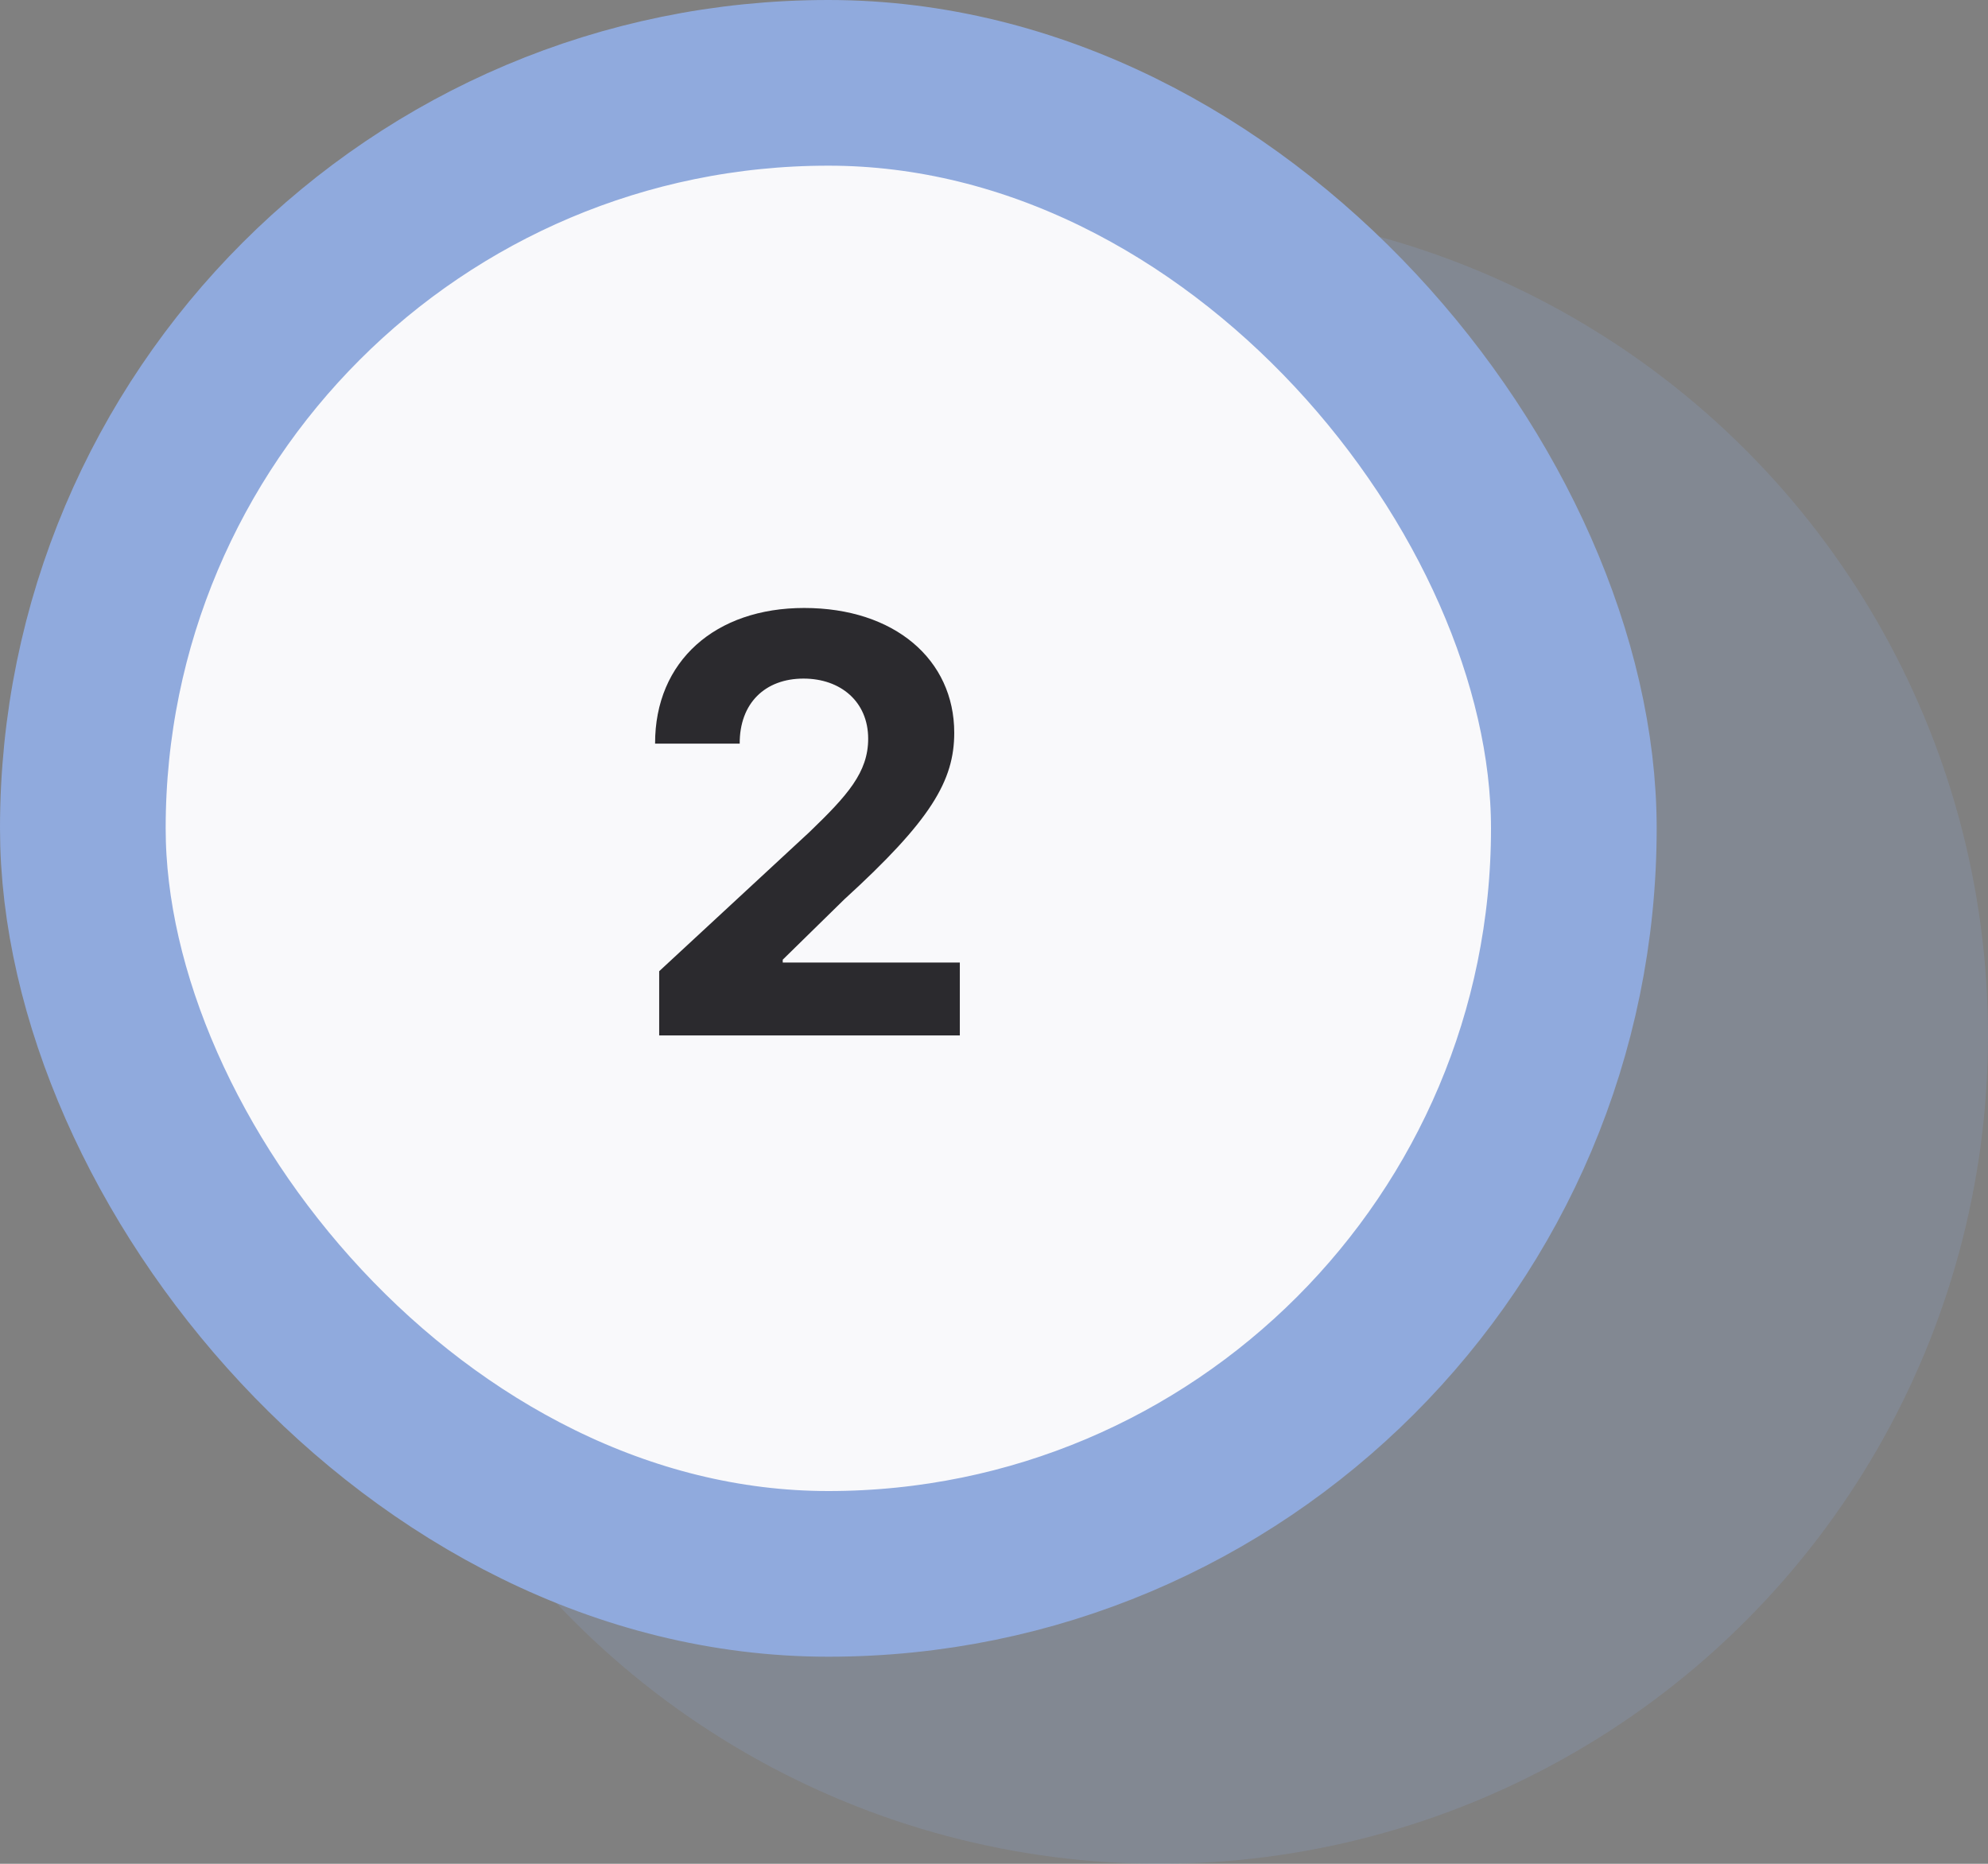
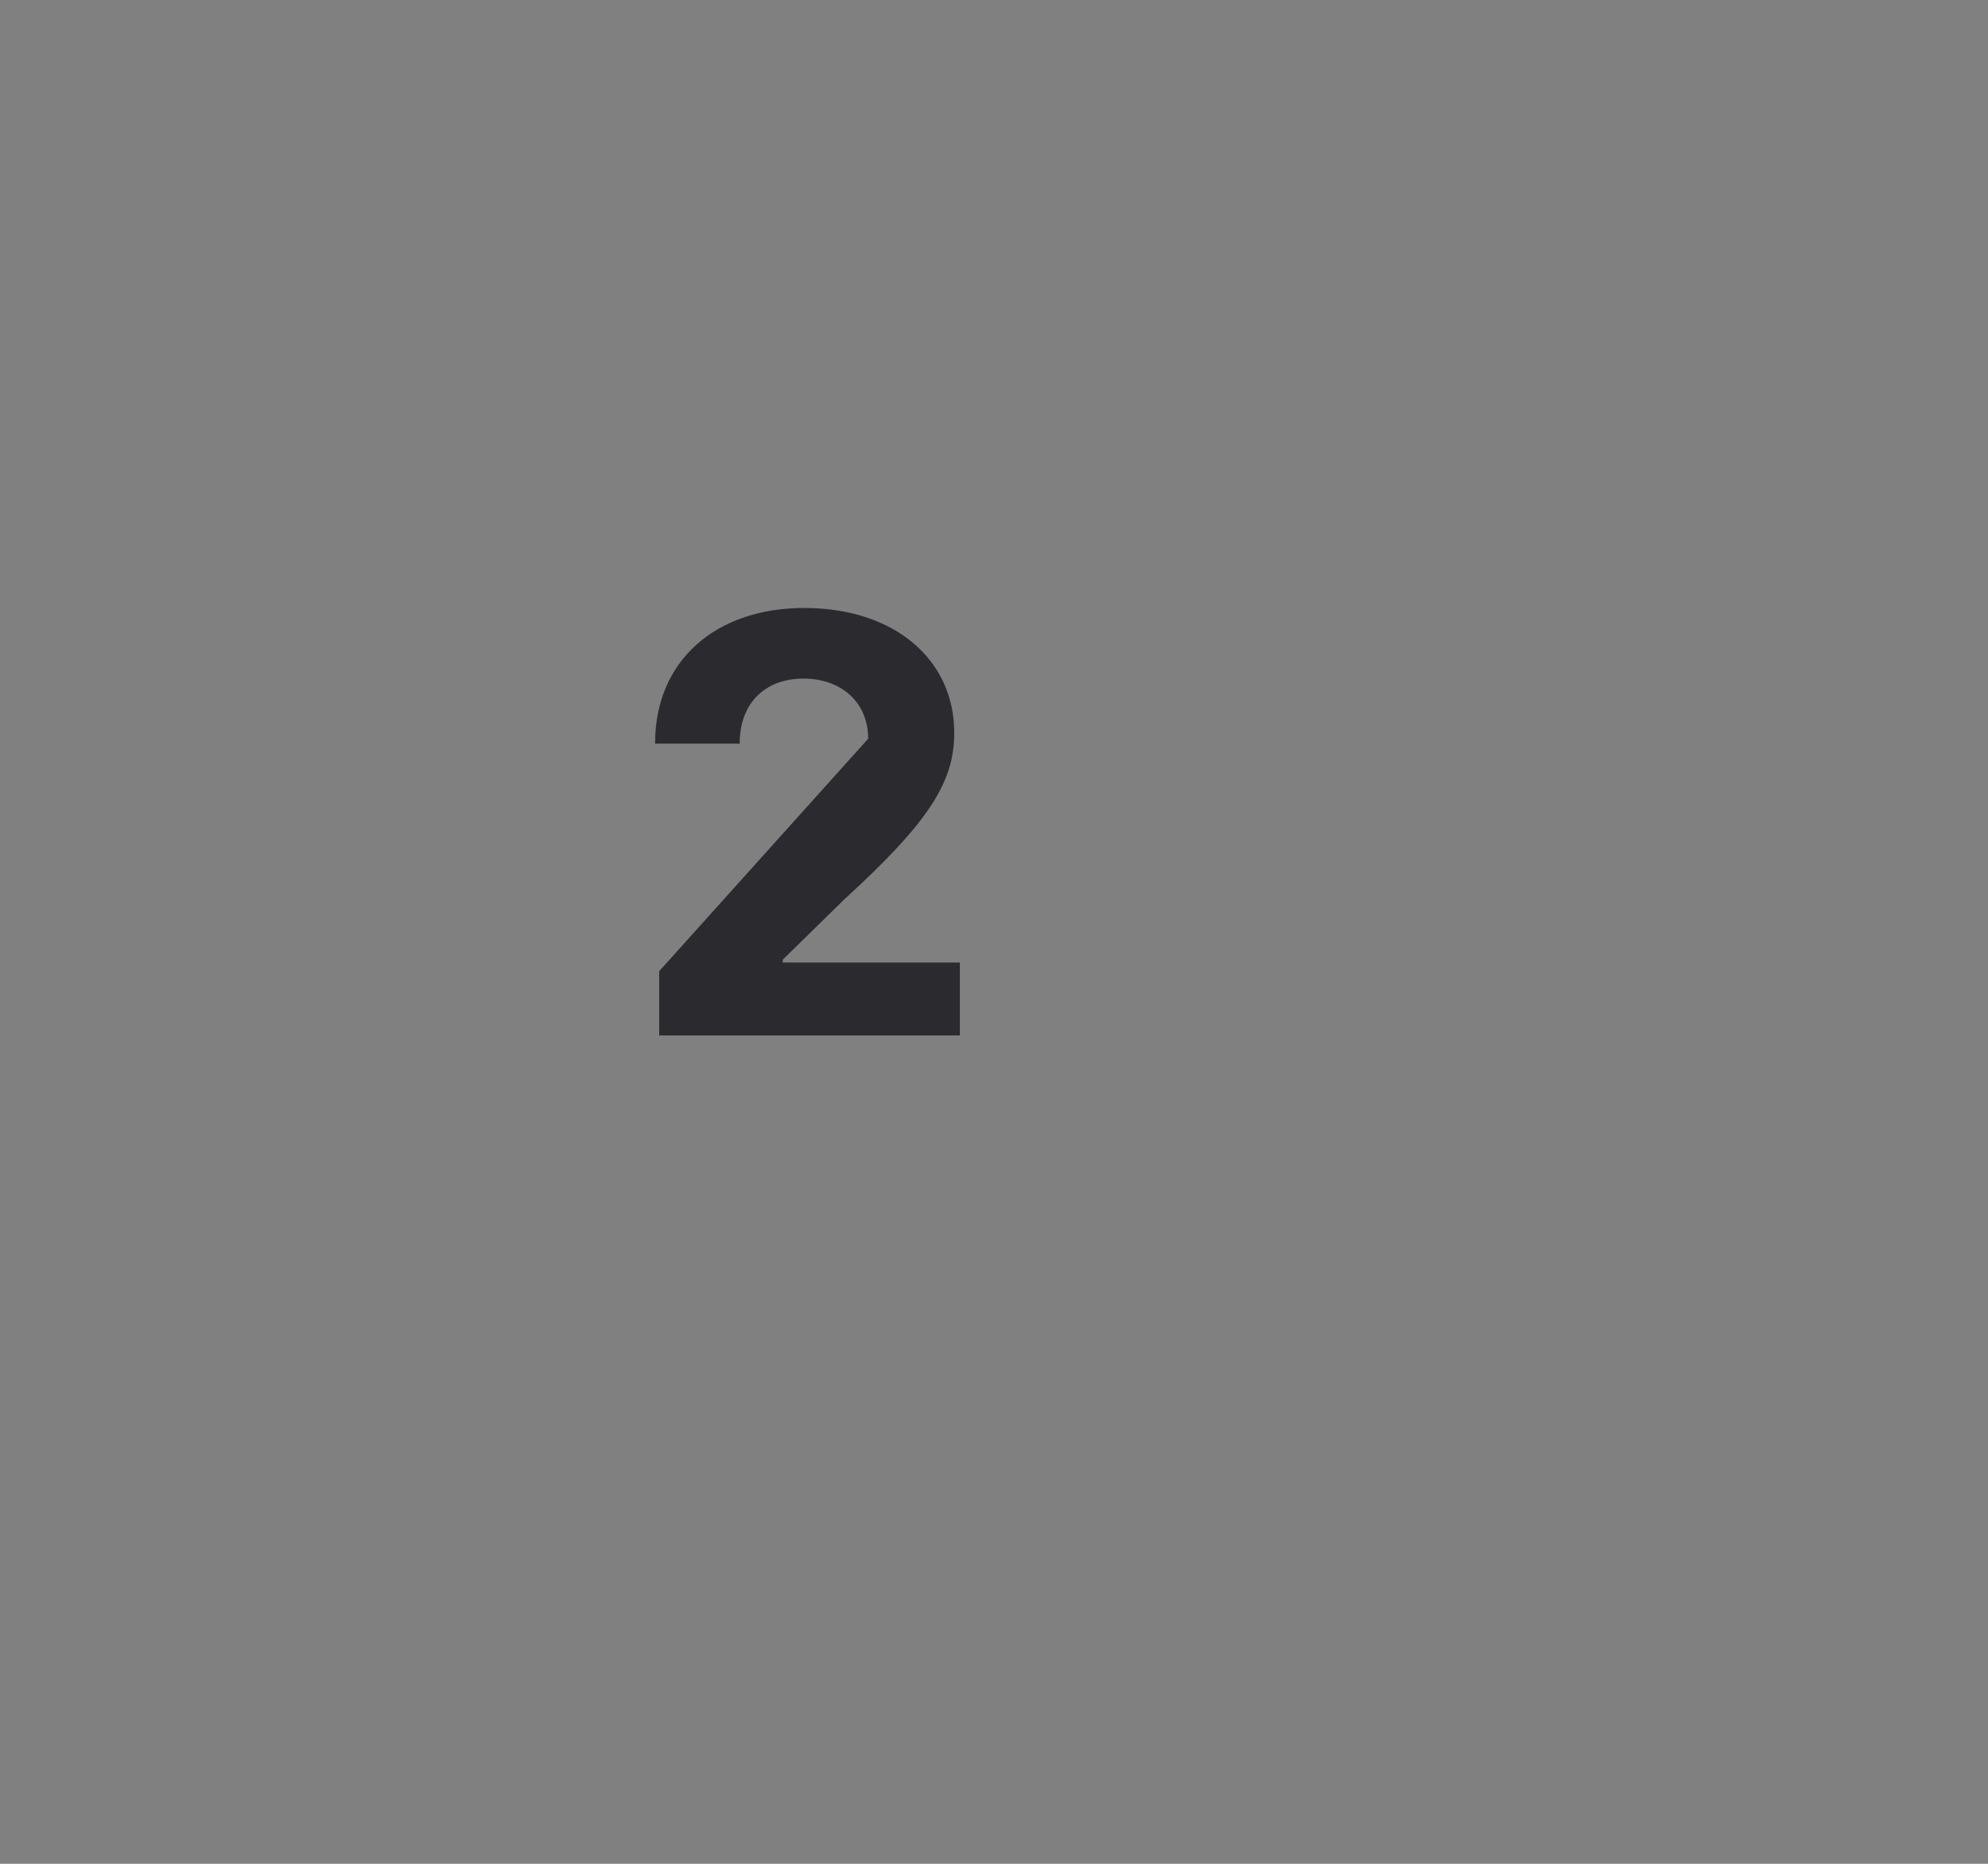
<svg xmlns="http://www.w3.org/2000/svg" width="48" height="45" viewBox="0 0 48 45" fill="none">
  <rect x="0" y="0" width="48" height="45" fill="#808080" stroke="none" />
-   <circle opacity="0.2" cx="28" cy="25" r="20" fill="#90AADD" />
-   <rect x="2" y="2" width="36" height="36" rx="18" fill="#F9F9FB" />
-   <path d="M15.916 25H23.175V23.24H18.899V23.171L20.386 21.714C22.479 19.805 23.04 18.85 23.04 17.692C23.04 15.927 21.599 14.679 19.416 14.679C17.278 14.679 15.812 15.957 15.817 17.955H17.86C17.855 16.981 18.471 16.384 19.401 16.384C20.296 16.384 20.962 16.941 20.962 17.836C20.962 18.646 20.465 19.203 19.54 20.093L15.916 23.449V25Z" fill="#2B2A2E" />
-   <rect x="2" y="2" width="36" height="36" rx="18" stroke="#90AADD" stroke-width="4" />
+   <path d="M15.916 25H23.175V23.24H18.899V23.171L20.386 21.714C22.479 19.805 23.04 18.85 23.04 17.692C23.04 15.927 21.599 14.679 19.416 14.679C17.278 14.679 15.812 15.957 15.817 17.955H17.86C17.855 16.981 18.471 16.384 19.401 16.384C20.296 16.384 20.962 16.941 20.962 17.836L15.916 23.449V25Z" fill="#2B2A2E" />
</svg>